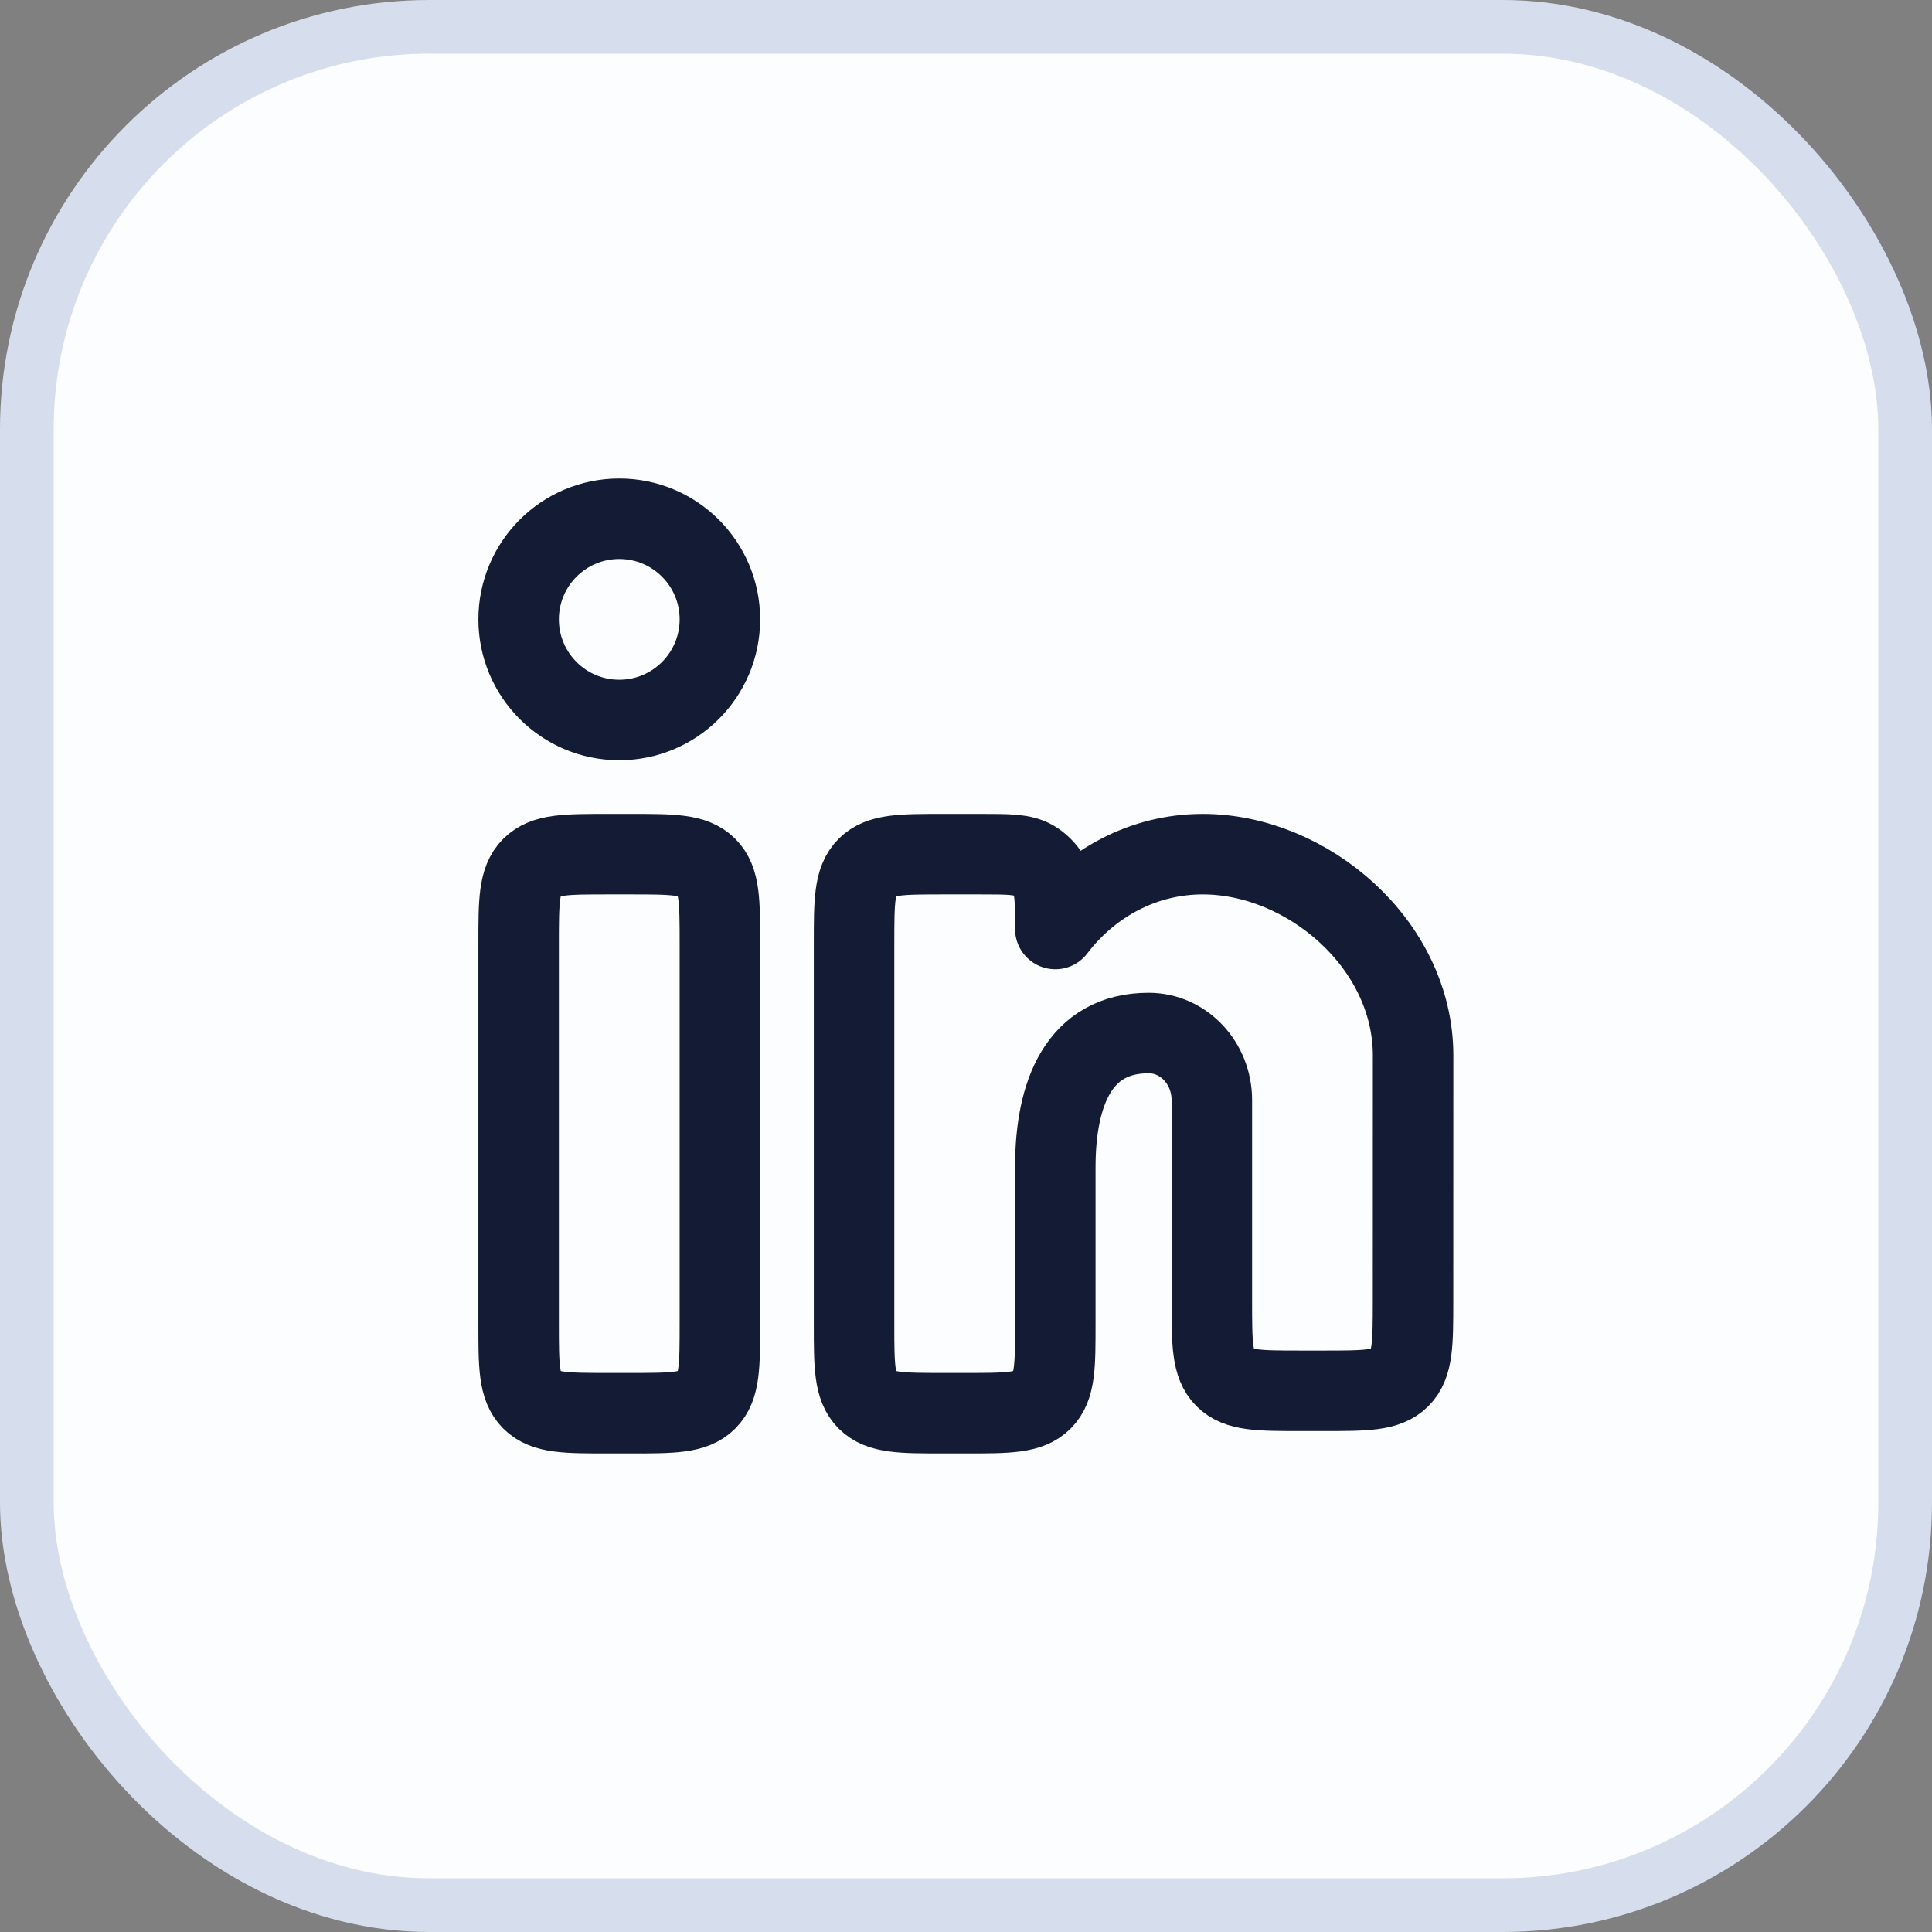
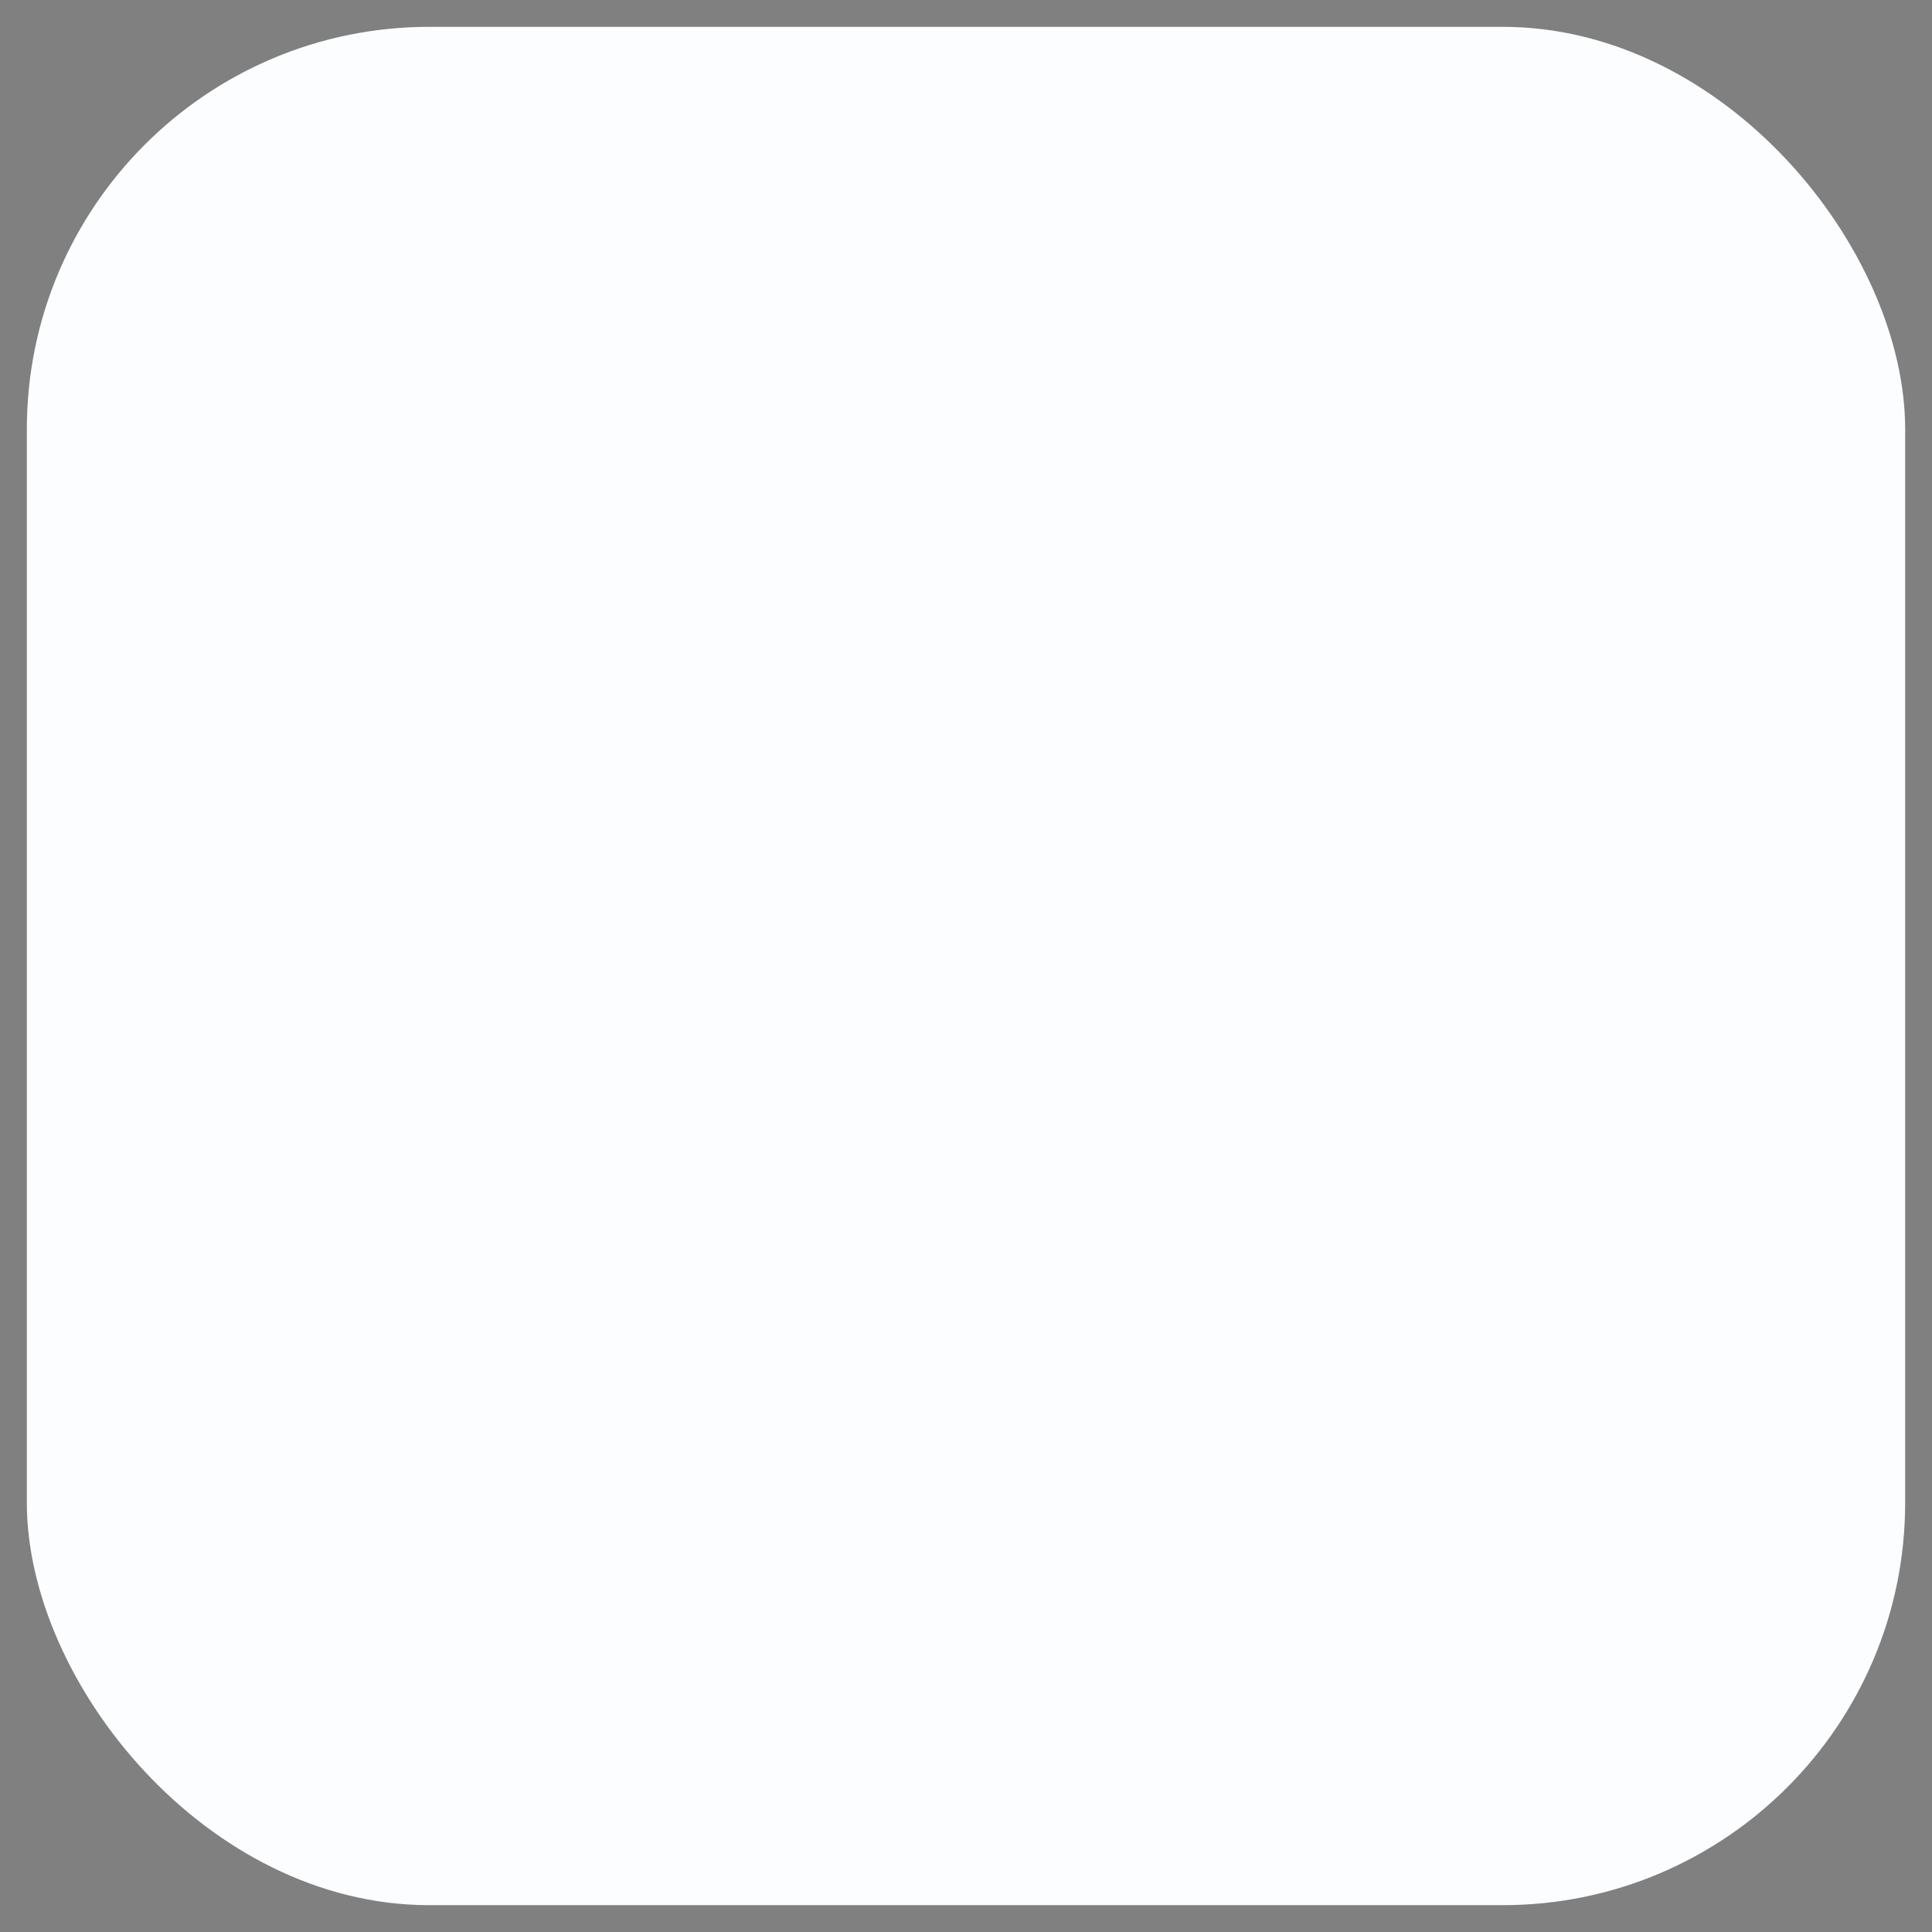
<svg xmlns="http://www.w3.org/2000/svg" width="36" height="36" viewBox="0 0 36 36" fill="none">
  <rect x="0" y="0" width="36" height="36" fill="#808080" stroke="none" />
  <rect x="0.5" y="0.5" width="35" height="35" rx="7.5" fill="#FCFDFE" />
-   <rect x="0.5" y="0.5" width="35" height="35" rx="7.5" stroke="#D6DDEC" />
  <g clip-path="url(#clip0_700_39613)">
    <path d="M11.747 15.916H11.331C10.545 15.916 10.152 15.916 9.908 16.16C9.664 16.404 9.664 16.797 9.664 17.583V24.666C9.664 25.452 9.664 25.845 9.908 26.089C10.152 26.333 10.545 26.333 11.331 26.333H11.747C12.533 26.333 12.926 26.333 13.17 26.089C13.414 25.845 13.414 25.452 13.414 24.666V17.583C13.414 16.797 13.414 16.404 13.17 16.16C12.926 15.916 12.533 15.916 11.747 15.916Z" stroke="#141B34" stroke-width="1.5" />
-     <path d="M13.414 11.541C13.414 12.576 12.575 13.416 11.539 13.416C10.504 13.416 9.664 12.576 9.664 11.541C9.664 10.505 10.504 9.666 11.539 9.666C12.575 9.666 13.414 10.505 13.414 11.541Z" stroke="#141B34" stroke-width="1.5" />
-     <path d="M18.269 15.916H17.581C16.795 15.916 16.402 15.916 16.158 16.16C15.914 16.404 15.914 16.797 15.914 17.583V24.666C15.914 25.452 15.914 25.845 16.158 26.089C16.402 26.333 16.795 26.333 17.581 26.333H17.997C18.783 26.333 19.176 26.333 19.42 26.089C19.664 25.845 19.664 25.452 19.664 24.666L19.664 21.749C19.664 20.369 20.104 19.249 21.404 19.249C22.054 19.249 22.581 19.809 22.581 20.499V24.249C22.581 25.035 22.581 25.428 22.825 25.672C23.069 25.916 23.462 25.916 24.247 25.916H24.663C25.448 25.916 25.841 25.916 26.085 25.672C26.329 25.428 26.329 25.035 26.33 24.25L26.331 19.666C26.331 17.595 24.361 15.916 22.411 15.916C21.302 15.916 20.311 16.46 19.664 17.311C19.664 16.786 19.664 16.523 19.55 16.328C19.478 16.205 19.375 16.102 19.252 16.03C19.057 15.916 18.794 15.916 18.269 15.916Z" stroke="#141B34" stroke-width="1.5" stroke-linejoin="round" />
  </g>
  <defs>
    <clipPath id="clip0_700_39613">
-       <rect width="20" height="20" fill="white" transform="translate(8 8)" />
-     </clipPath>
+       </clipPath>
  </defs>
</svg>